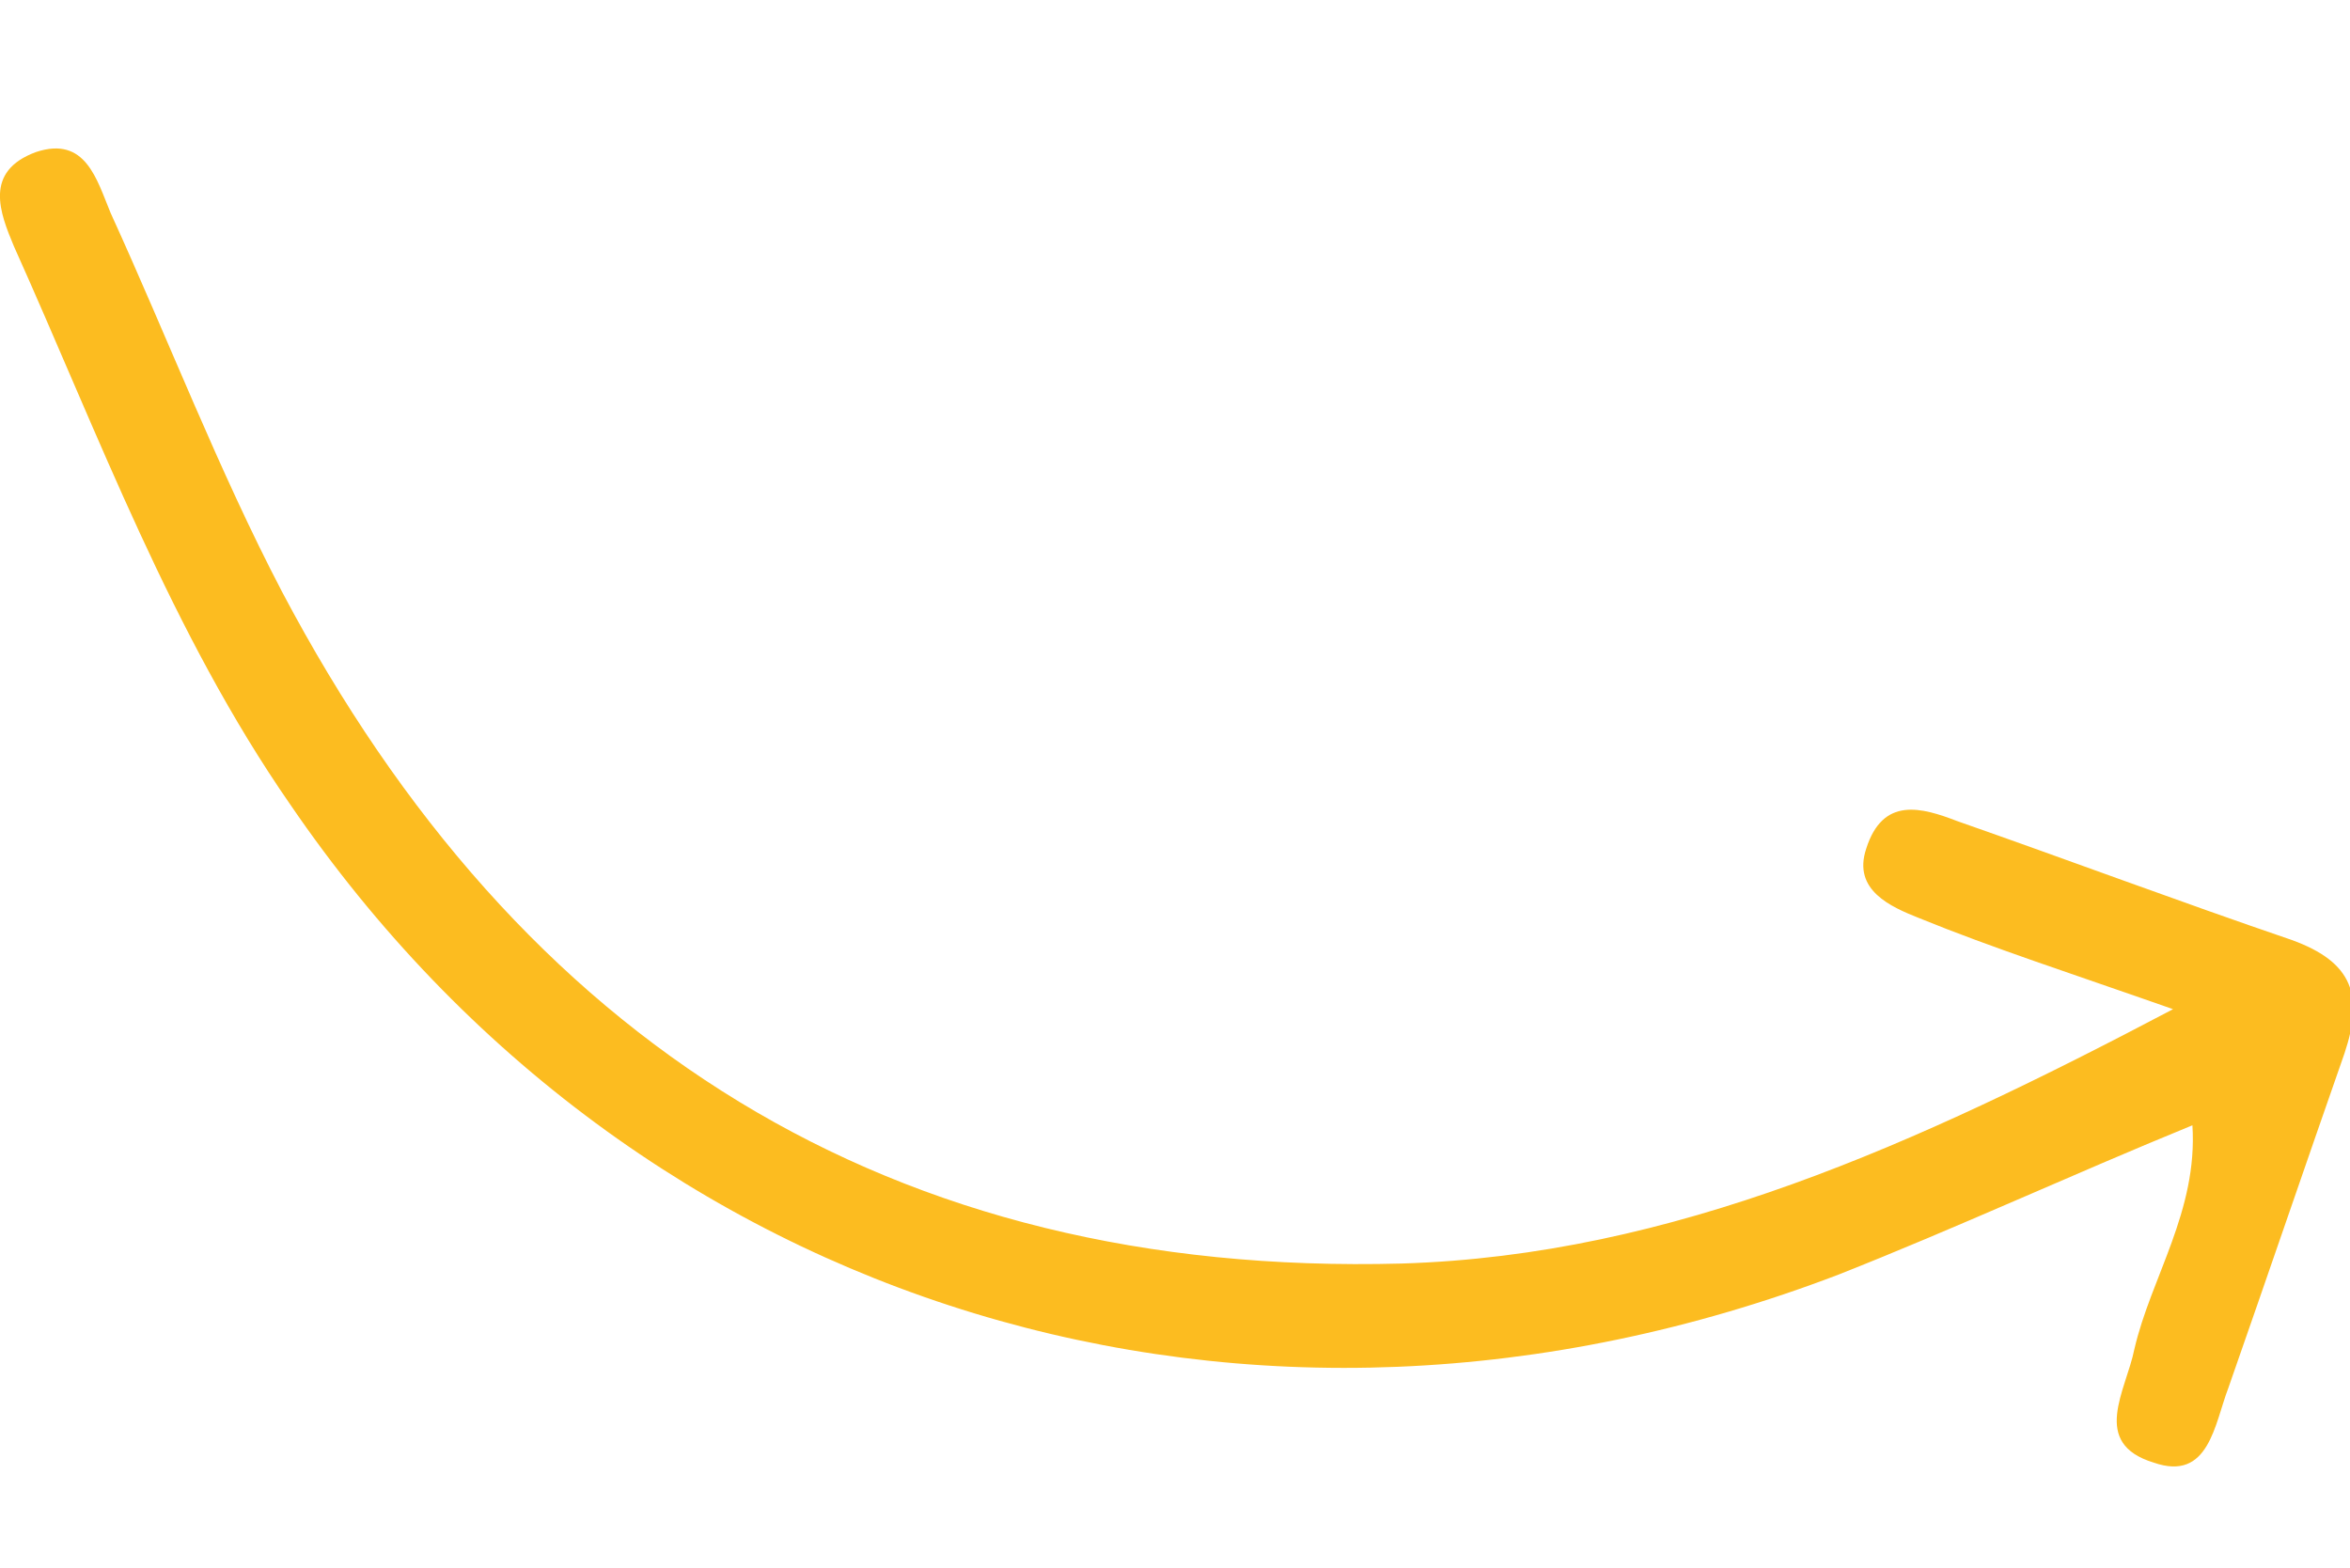
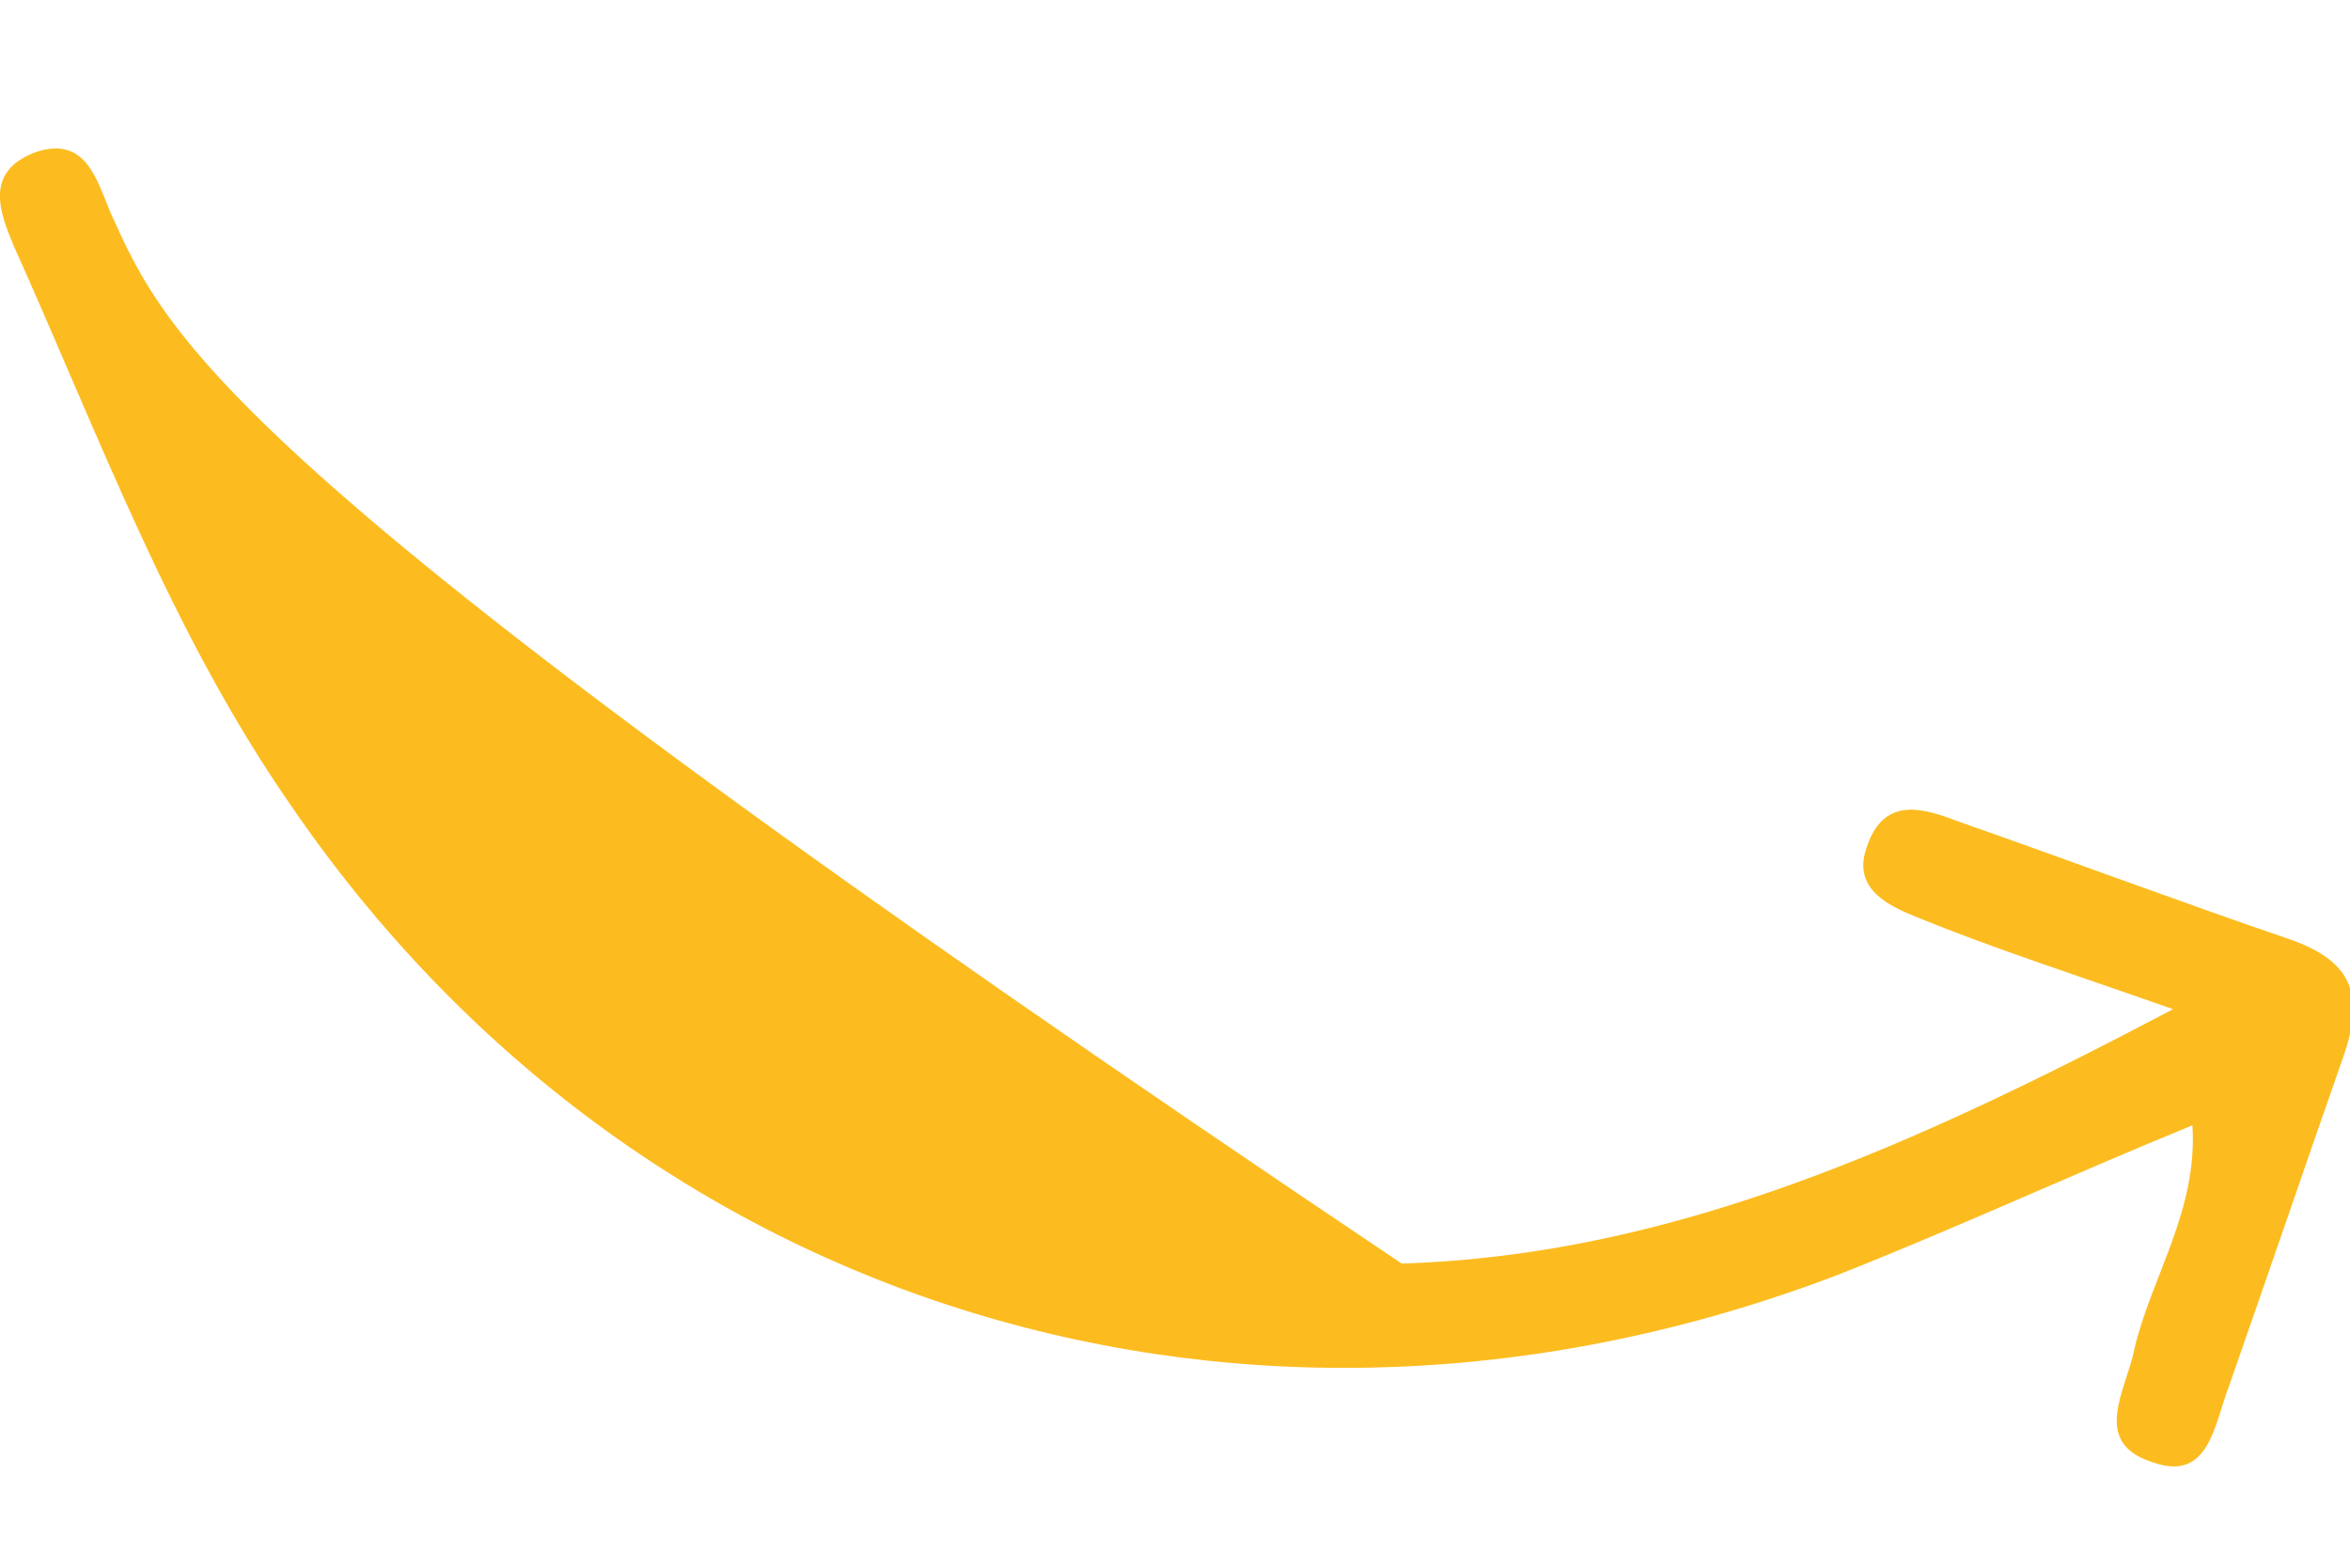
<svg xmlns="http://www.w3.org/2000/svg" version="1.1" id="Ebene_1" x="0px" y="0px" viewBox="0 0 85 56.7" enable-background="new 0 0 85 56.7" xml:space="preserve">
  <g>
-     <path fill="#FCBC20" d="M79.3,40.7c0.2,3.1-1.5,5.5-2.1,8.1c-0.3,1.5-1.6,3.4,0.7,4.1c2,0.7,2.2-1.4,2.7-2.7   c1.4-4,2.8-8.1,4.2-12.1c0.7-2.1,0.3-3.3-1.9-4.1c-4.1-1.4-8.1-2.9-12.1-4.3c-1.3-0.5-2.7-0.9-3.3,1c-0.5,1.5,0.9,2.1,1.9,2.5   c2.7,1.1,5.5,2,9.2,3.3c-9.3,4.9-18.1,8.9-27.9,9.2c-18.5,0.5-31.9-8-40.5-24.3C7.9,17,6.1,12.3,4,7.7C3.5,6.5,3.1,4.9,1.3,5.5   C-0.6,6.2,0,7.7,0.5,8.9c3.1,6.9,5.7,14,10,20.2c12.5,18.3,34.8,25.1,56,17C70.8,44.4,74.9,42.5,79.3,40.7z" />
+     <path fill="#FCBC20" d="M79.3,40.7c0.2,3.1-1.5,5.5-2.1,8.1c-0.3,1.5-1.6,3.4,0.7,4.1c2,0.7,2.2-1.4,2.7-2.7   c1.4-4,2.8-8.1,4.2-12.1c0.7-2.1,0.3-3.3-1.9-4.1c-4.1-1.4-8.1-2.9-12.1-4.3c-1.3-0.5-2.7-0.9-3.3,1c-0.5,1.5,0.9,2.1,1.9,2.5   c2.7,1.1,5.5,2,9.2,3.3c-9.3,4.9-18.1,8.9-27.9,9.2C7.9,17,6.1,12.3,4,7.7C3.5,6.5,3.1,4.9,1.3,5.5   C-0.6,6.2,0,7.7,0.5,8.9c3.1,6.9,5.7,14,10,20.2c12.5,18.3,34.8,25.1,56,17C70.8,44.4,74.9,42.5,79.3,40.7z" />
  </g>
</svg>